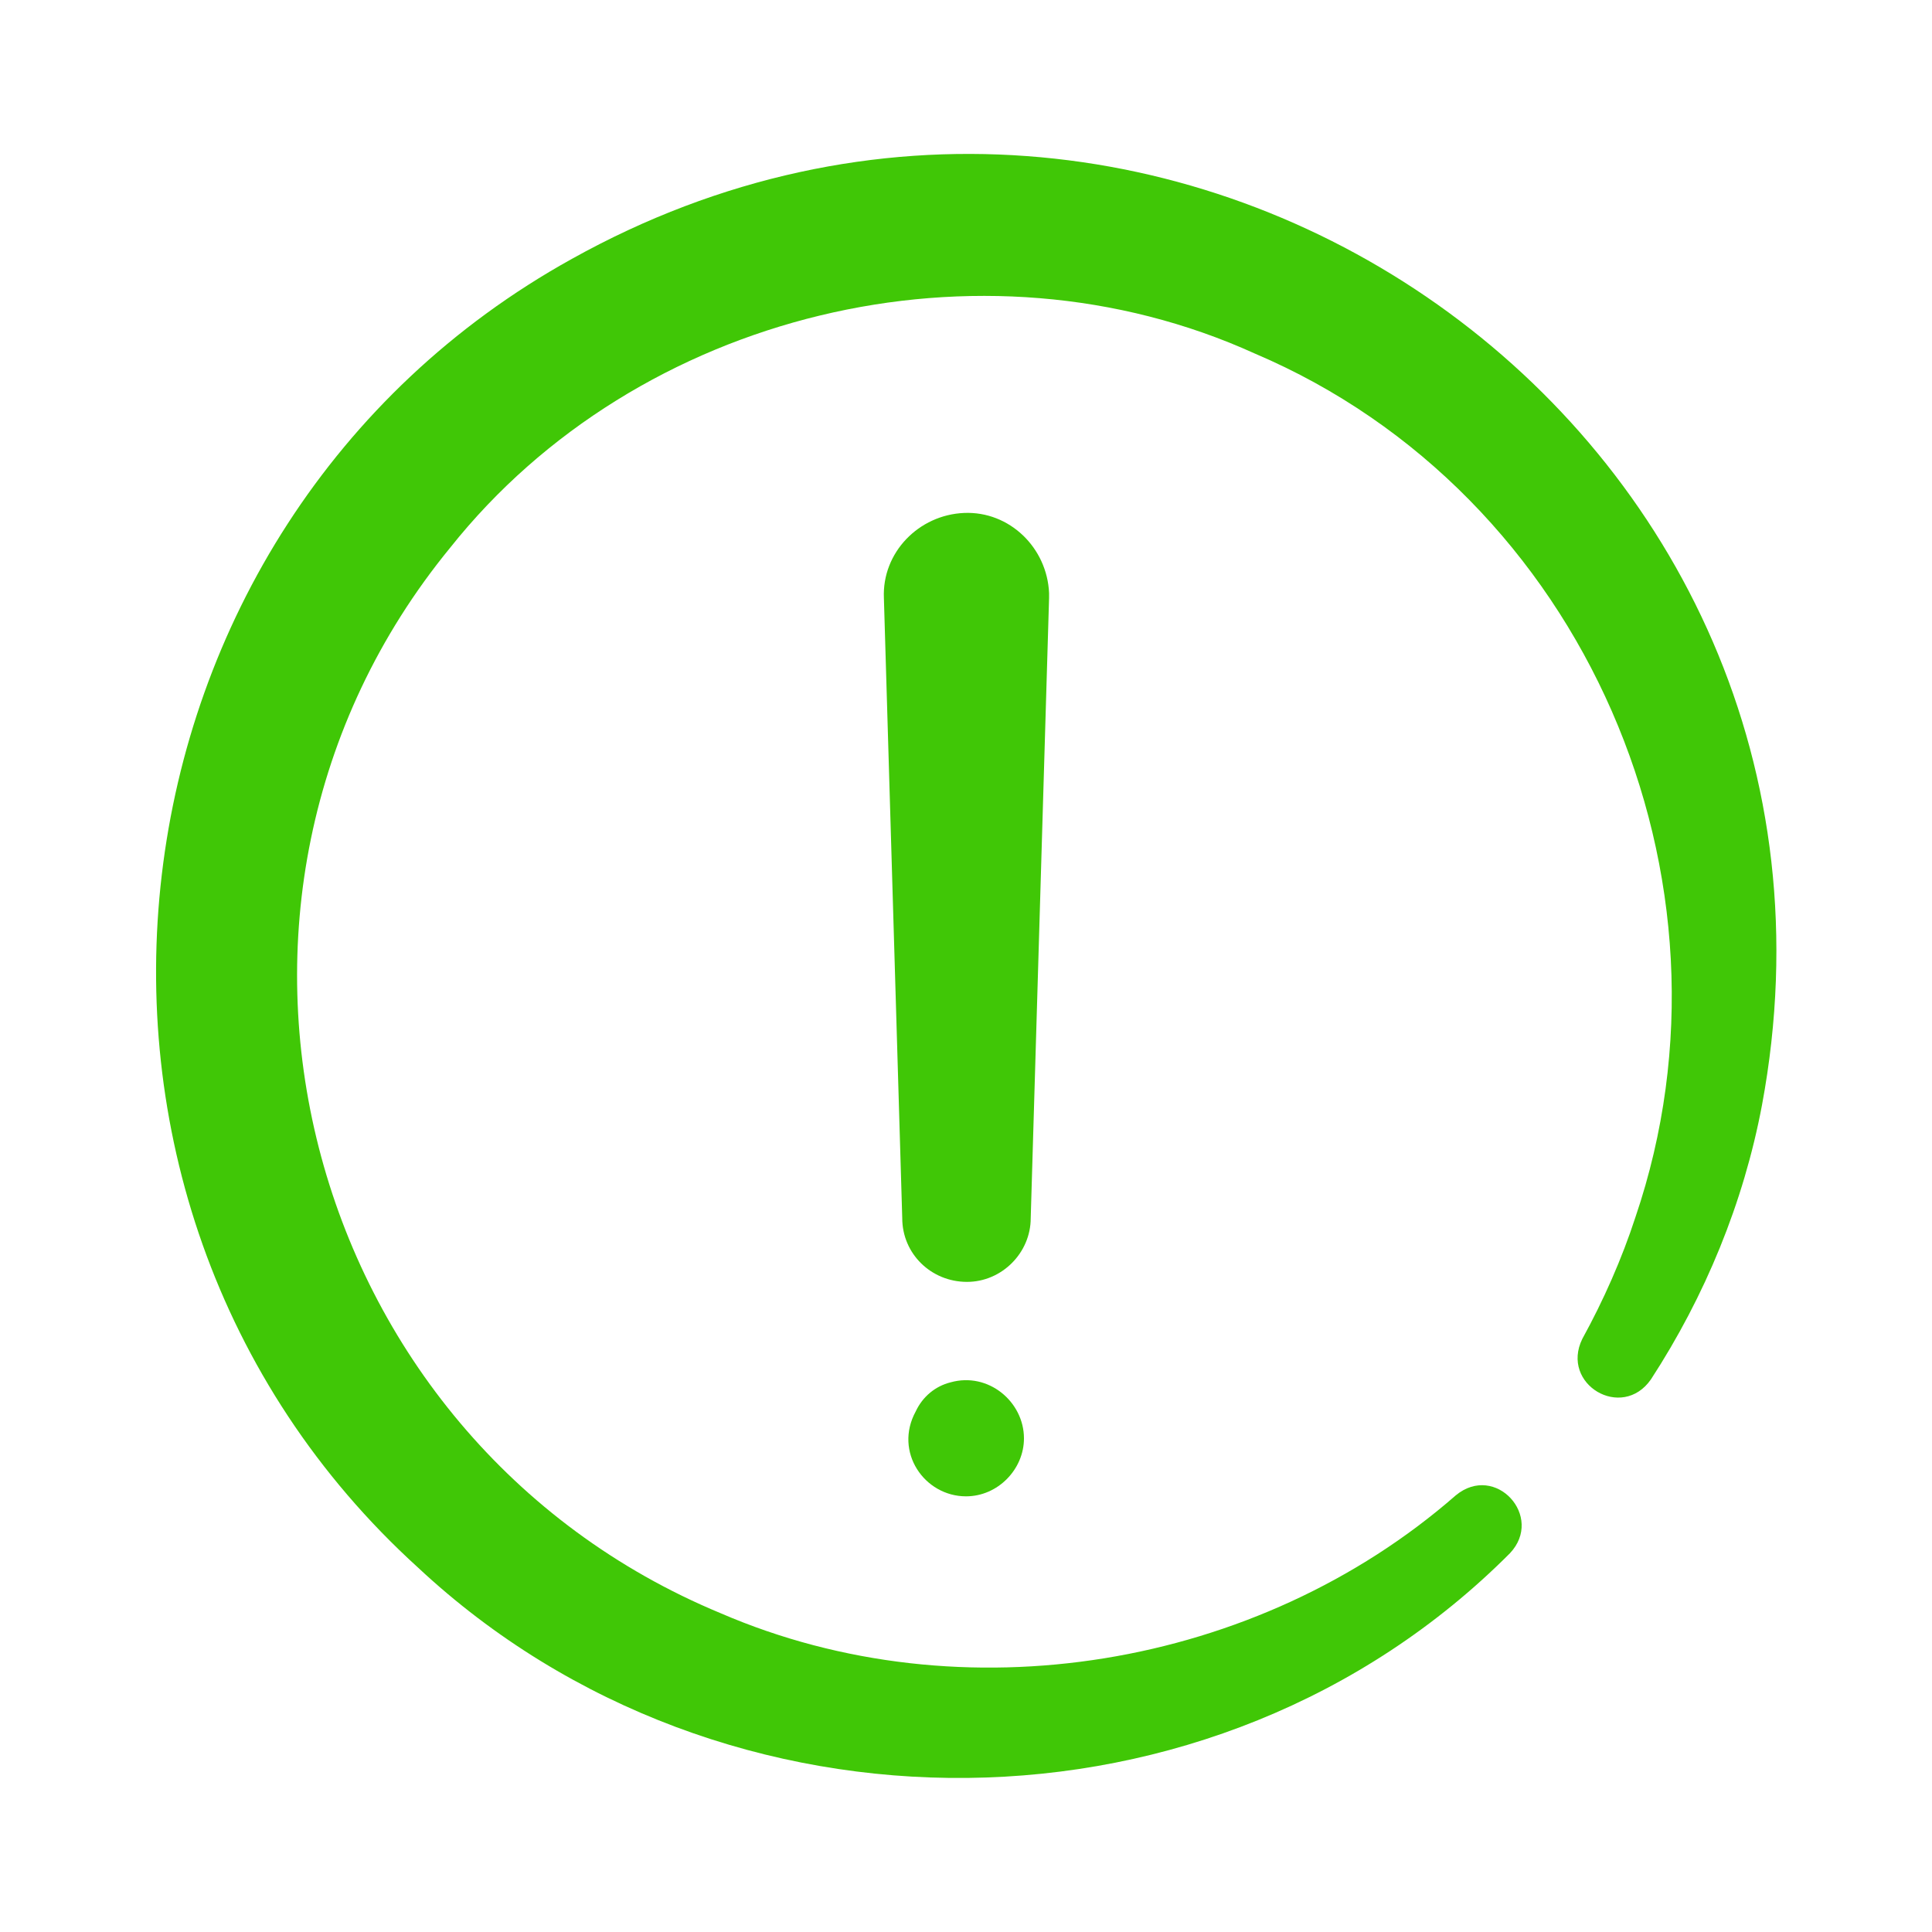
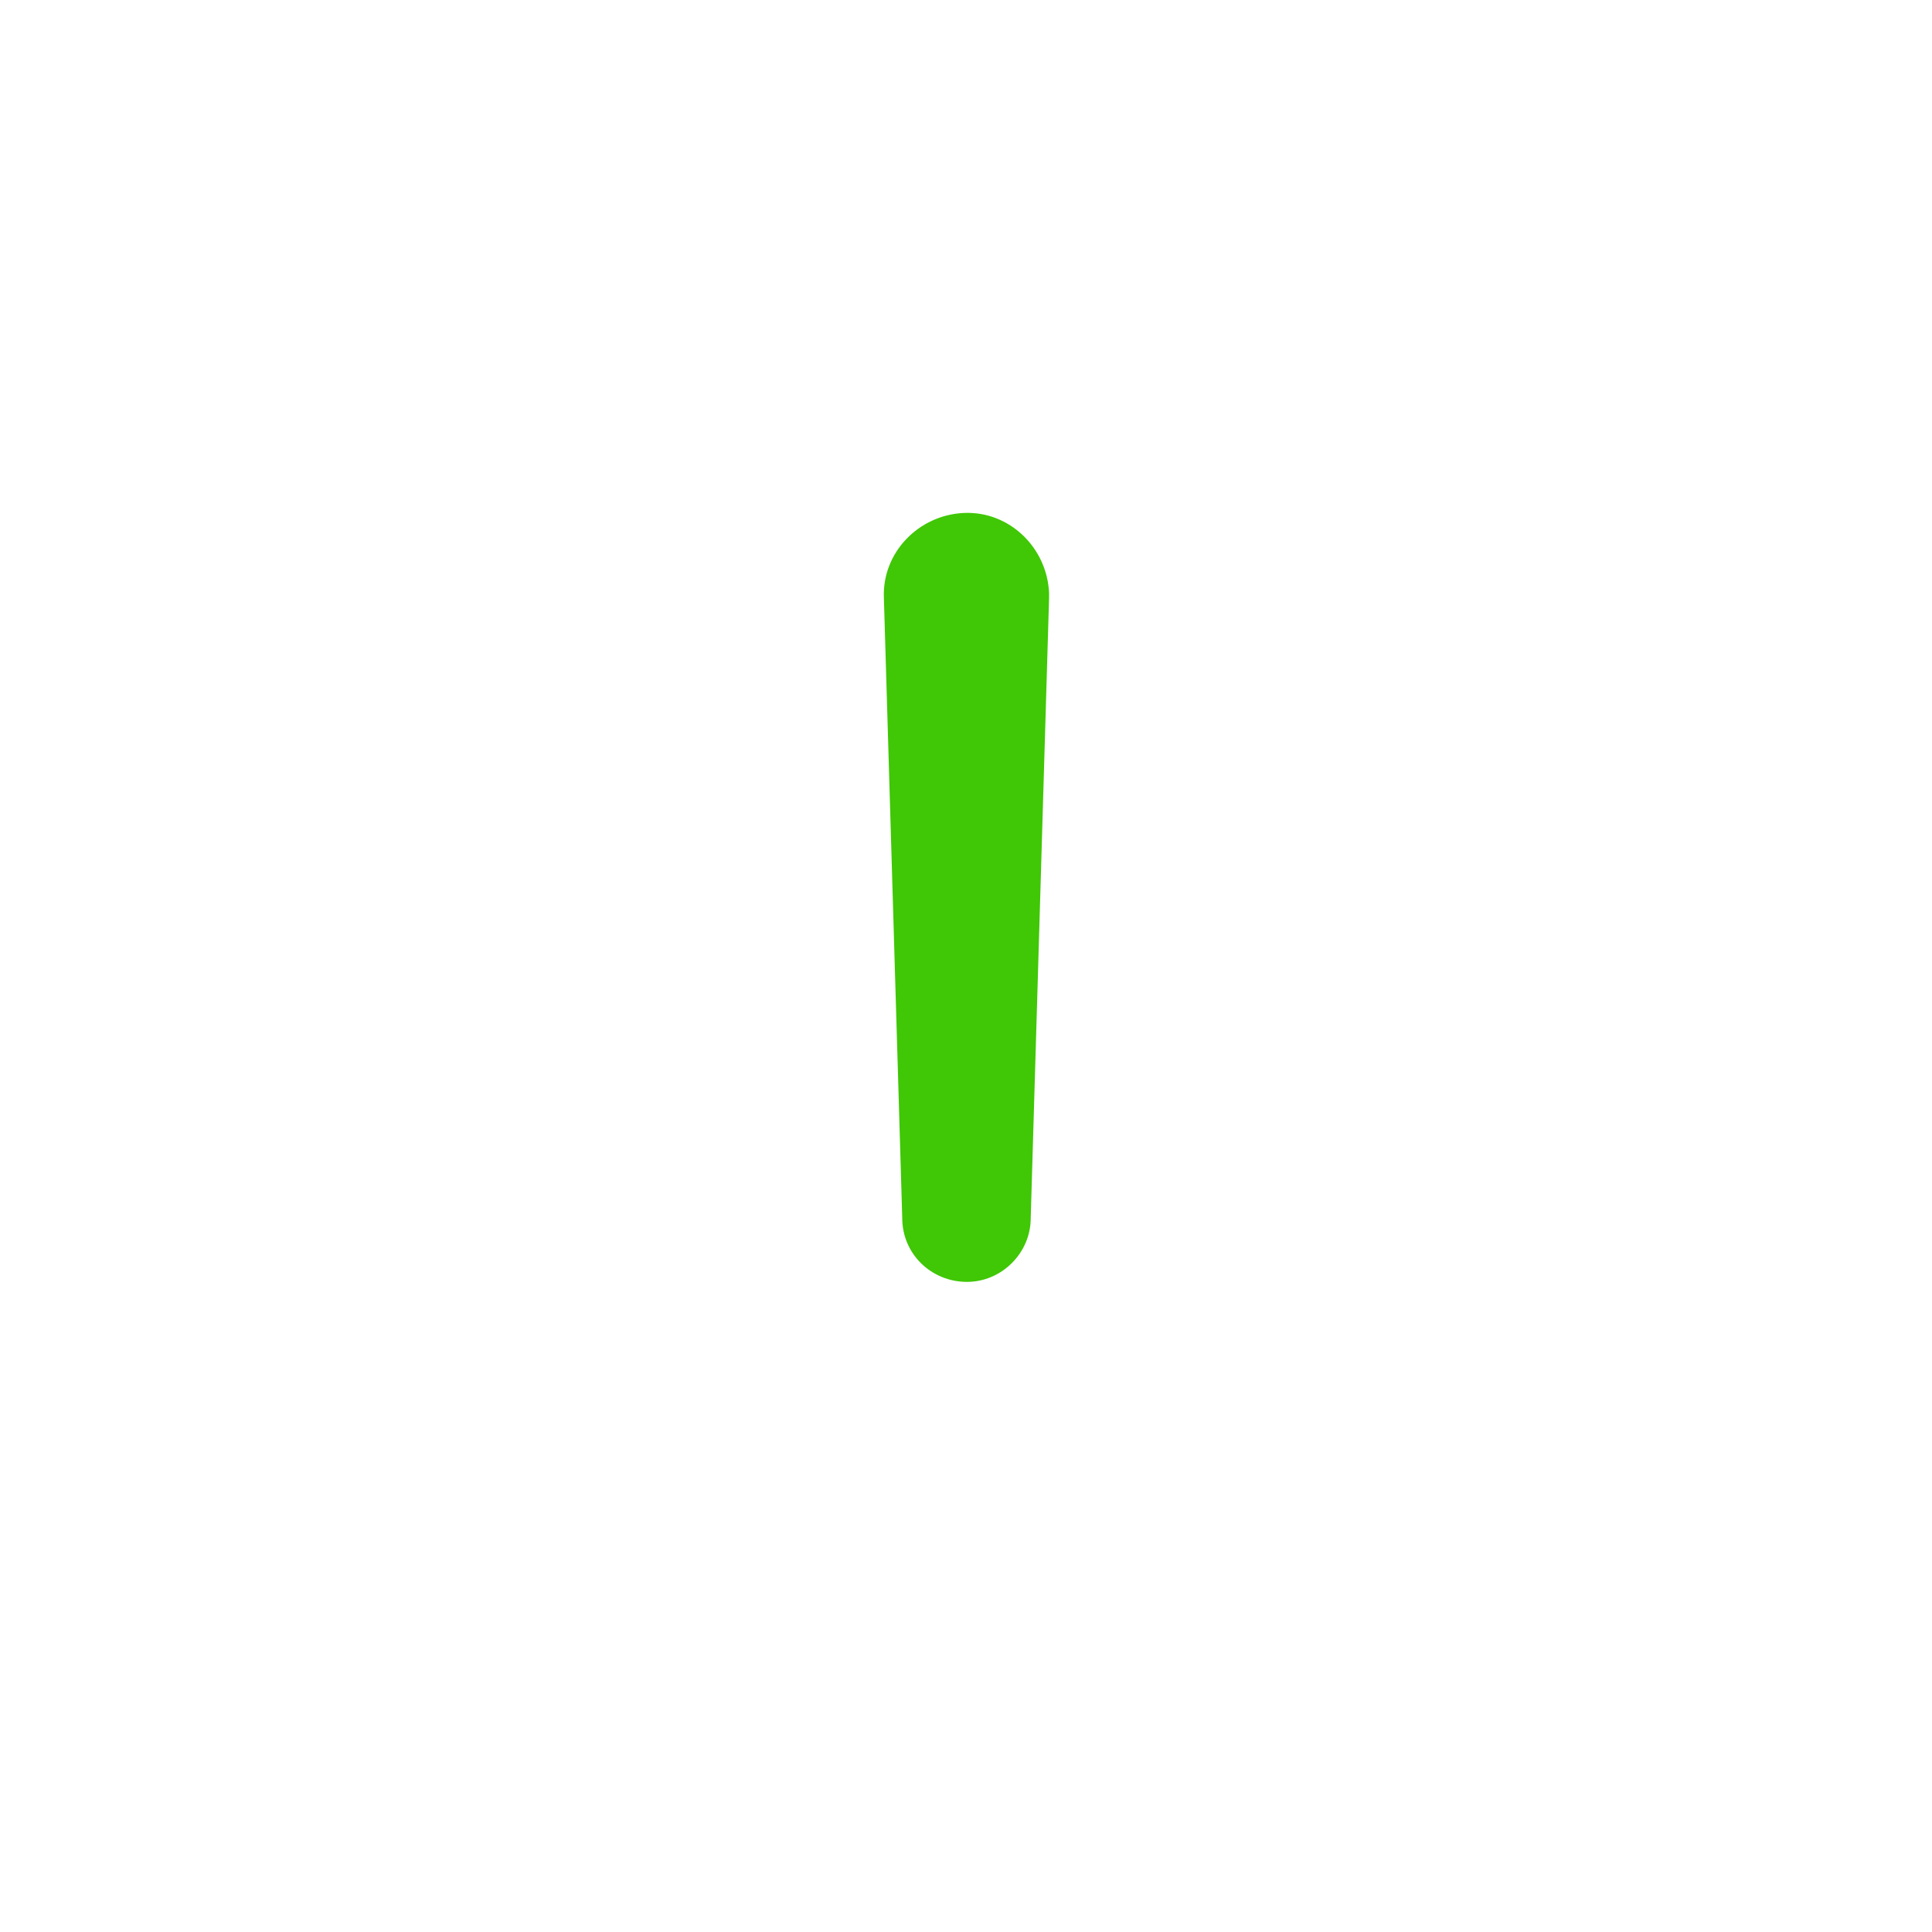
<svg xmlns="http://www.w3.org/2000/svg" version="1.1" id="Layer_1" x="0px" y="0px" viewBox="0 0 200 200" style="enable-background:new 0 0 200 200;" xml:space="preserve">
  <style type="text/css">
	.st0{fill:#40C706;}
</style>
  <g>
-     <path class="st0" d="M98.4,143.1c3.9-1.1,7.6,2,7.6,5.8c0,3.2-2.7,6-6,6c-4.3,0-7.5-4.6-5.2-8.8C95.5,144.6,96.8,143.5,98.4,143.1z   " />
    <path class="st0" d="M93.4,126.1l-1.9-64.2c-0.2-4.7,3.6-8.6,8.3-8.8c4.7-0.2,8.6,3.6,8.8,8.3c0,0.2,0,0.4,0,0.5l-1.9,64.2   c0,3.6-3,6.6-6.6,6.6C96.4,132.7,93.4,129.8,93.4,126.1z" />
  </g>
-   <path class="st0" d="M156.3,160.8c-30.5,30.6-81.5,30.9-113,1.5C1.1,124,9.4,54.4,59.2,26.8c61.7-34.4,136.2,17.8,123.2,87.6  c-1.9,10.1-5.9,19.8-11.5,28.4c-3,4.3-9.4,0.5-7.1-4.2c2.2-4,4.1-8.3,5.5-12.6c11.9-35-5.3-74.9-39.4-89.4  C101.5,23.7,66,32.3,46.6,56.7c-30,36.6-15.6,92.2,28,110.3c25,10.8,55.6,5.7,76.1-12.2C154.8,151.4,159.9,157,156.3,160.8  L156.3,160.8z" />
</svg>